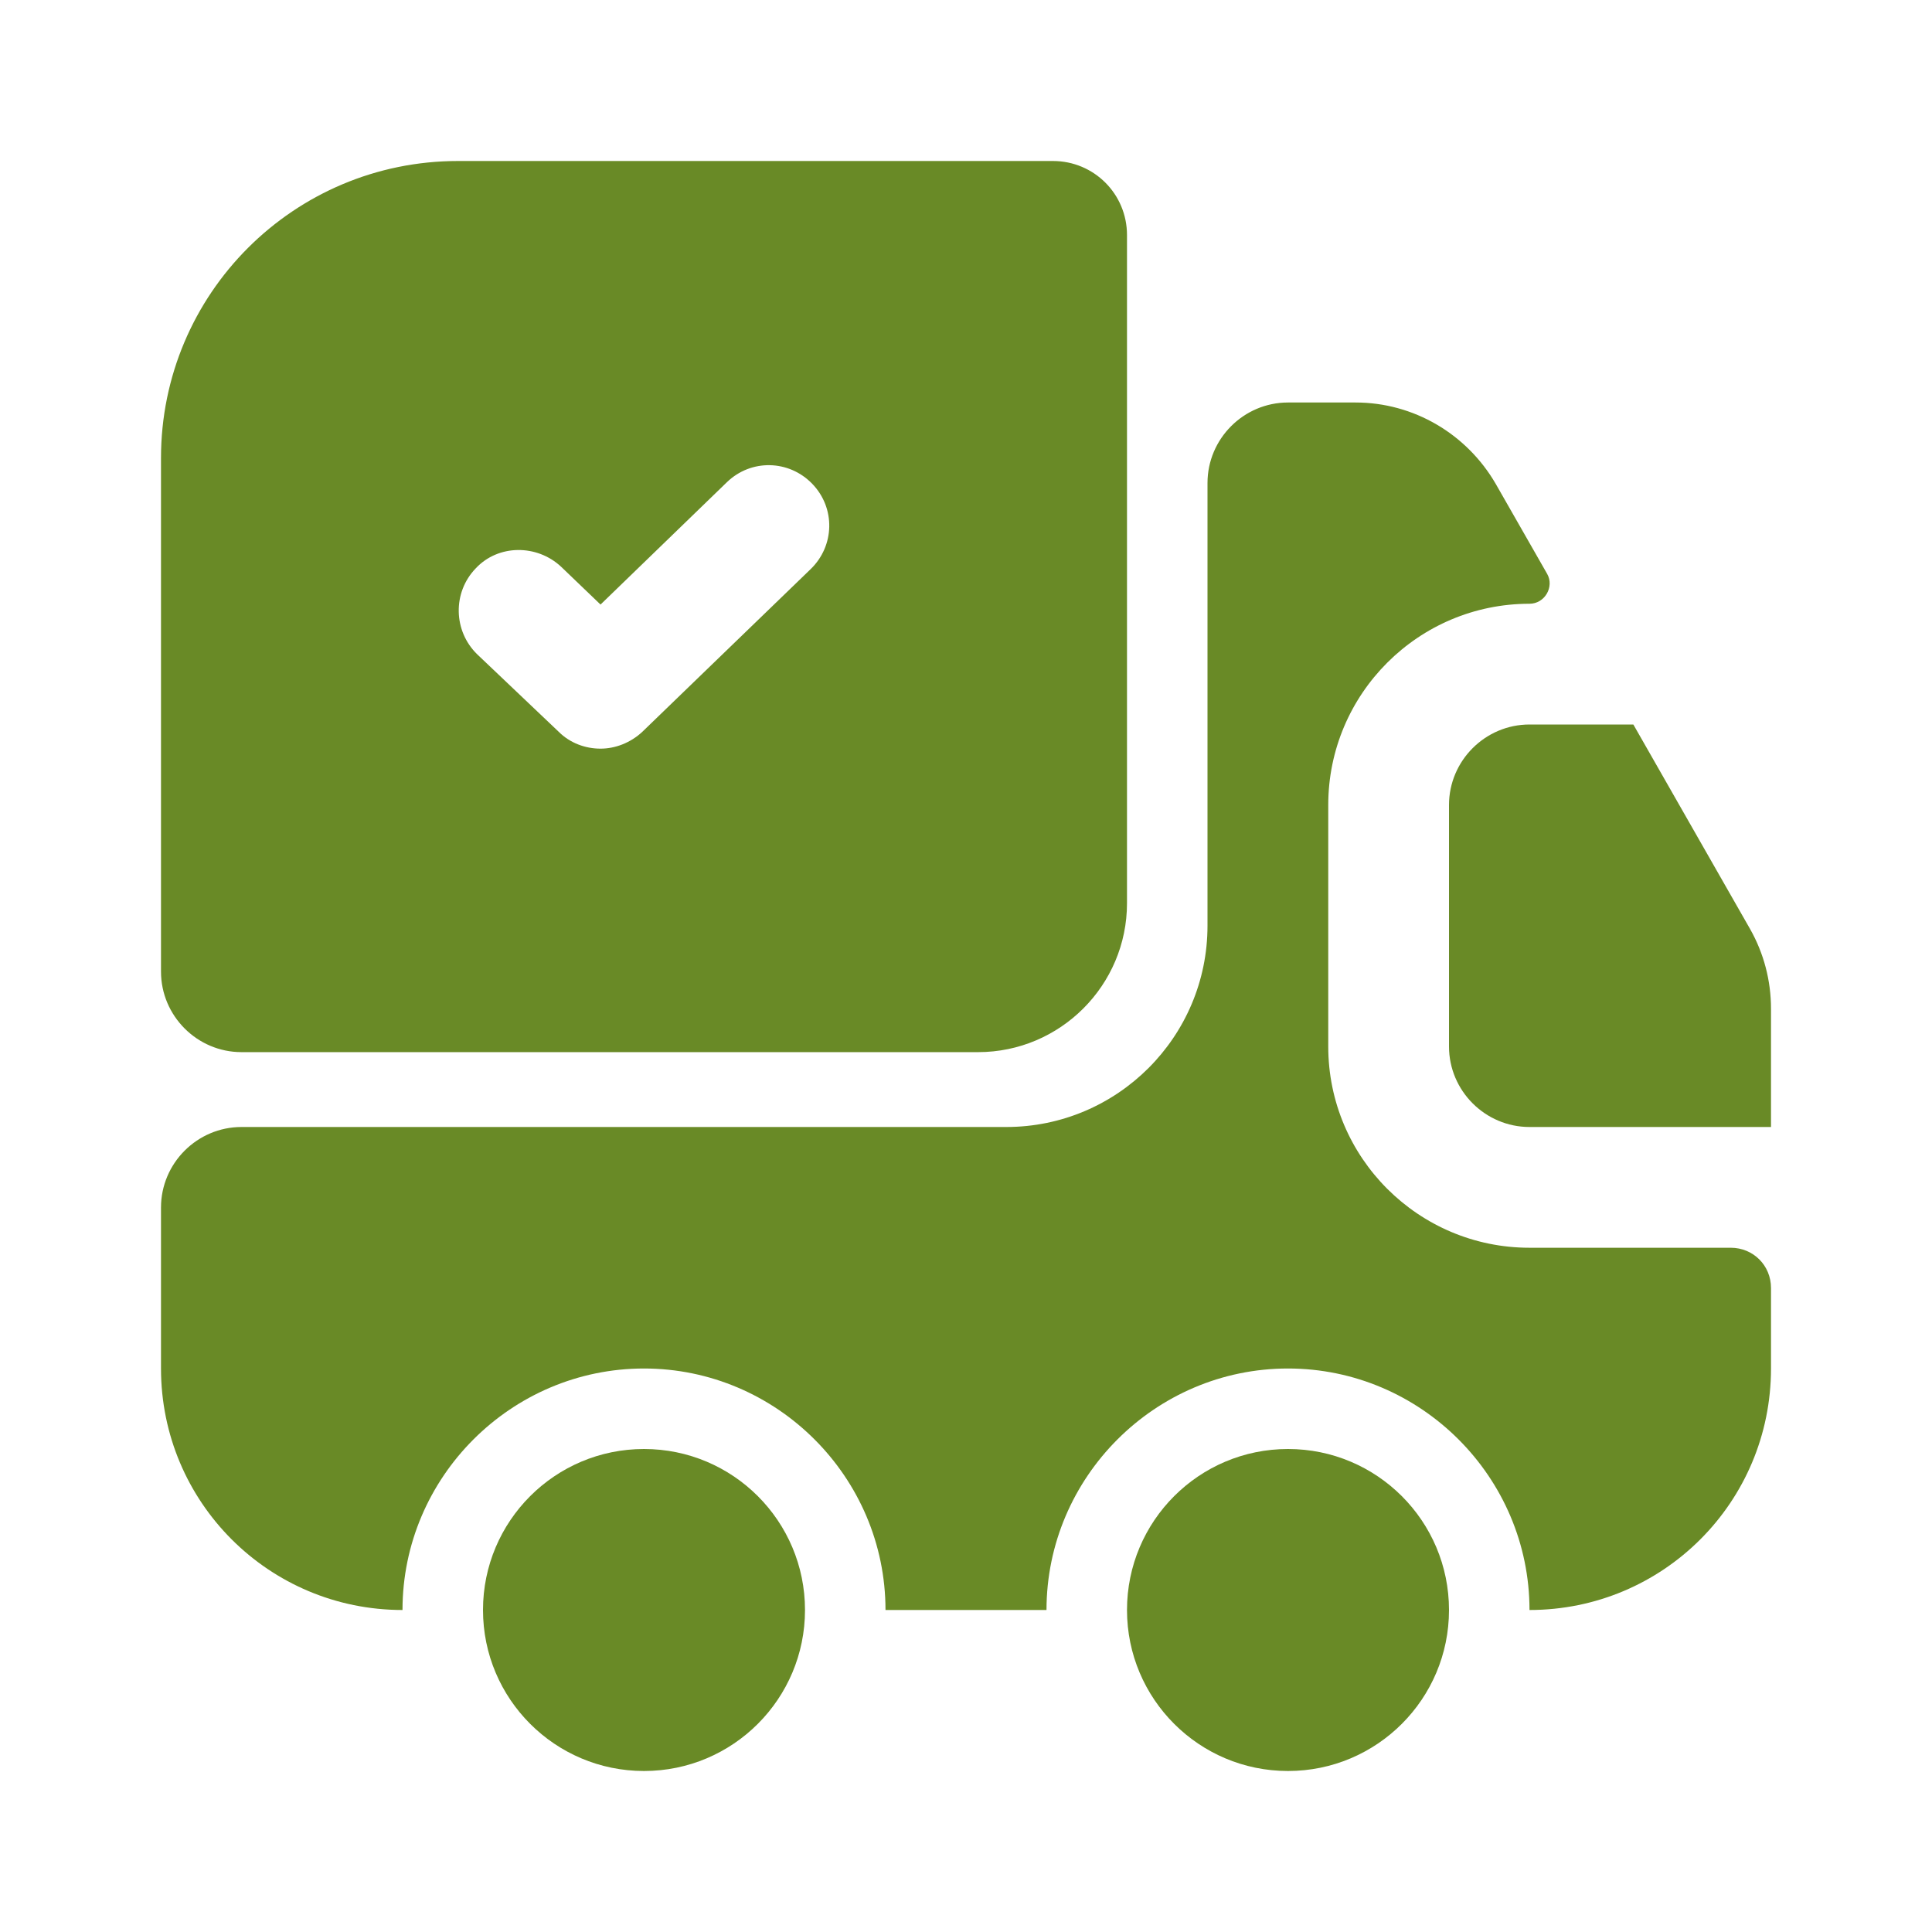
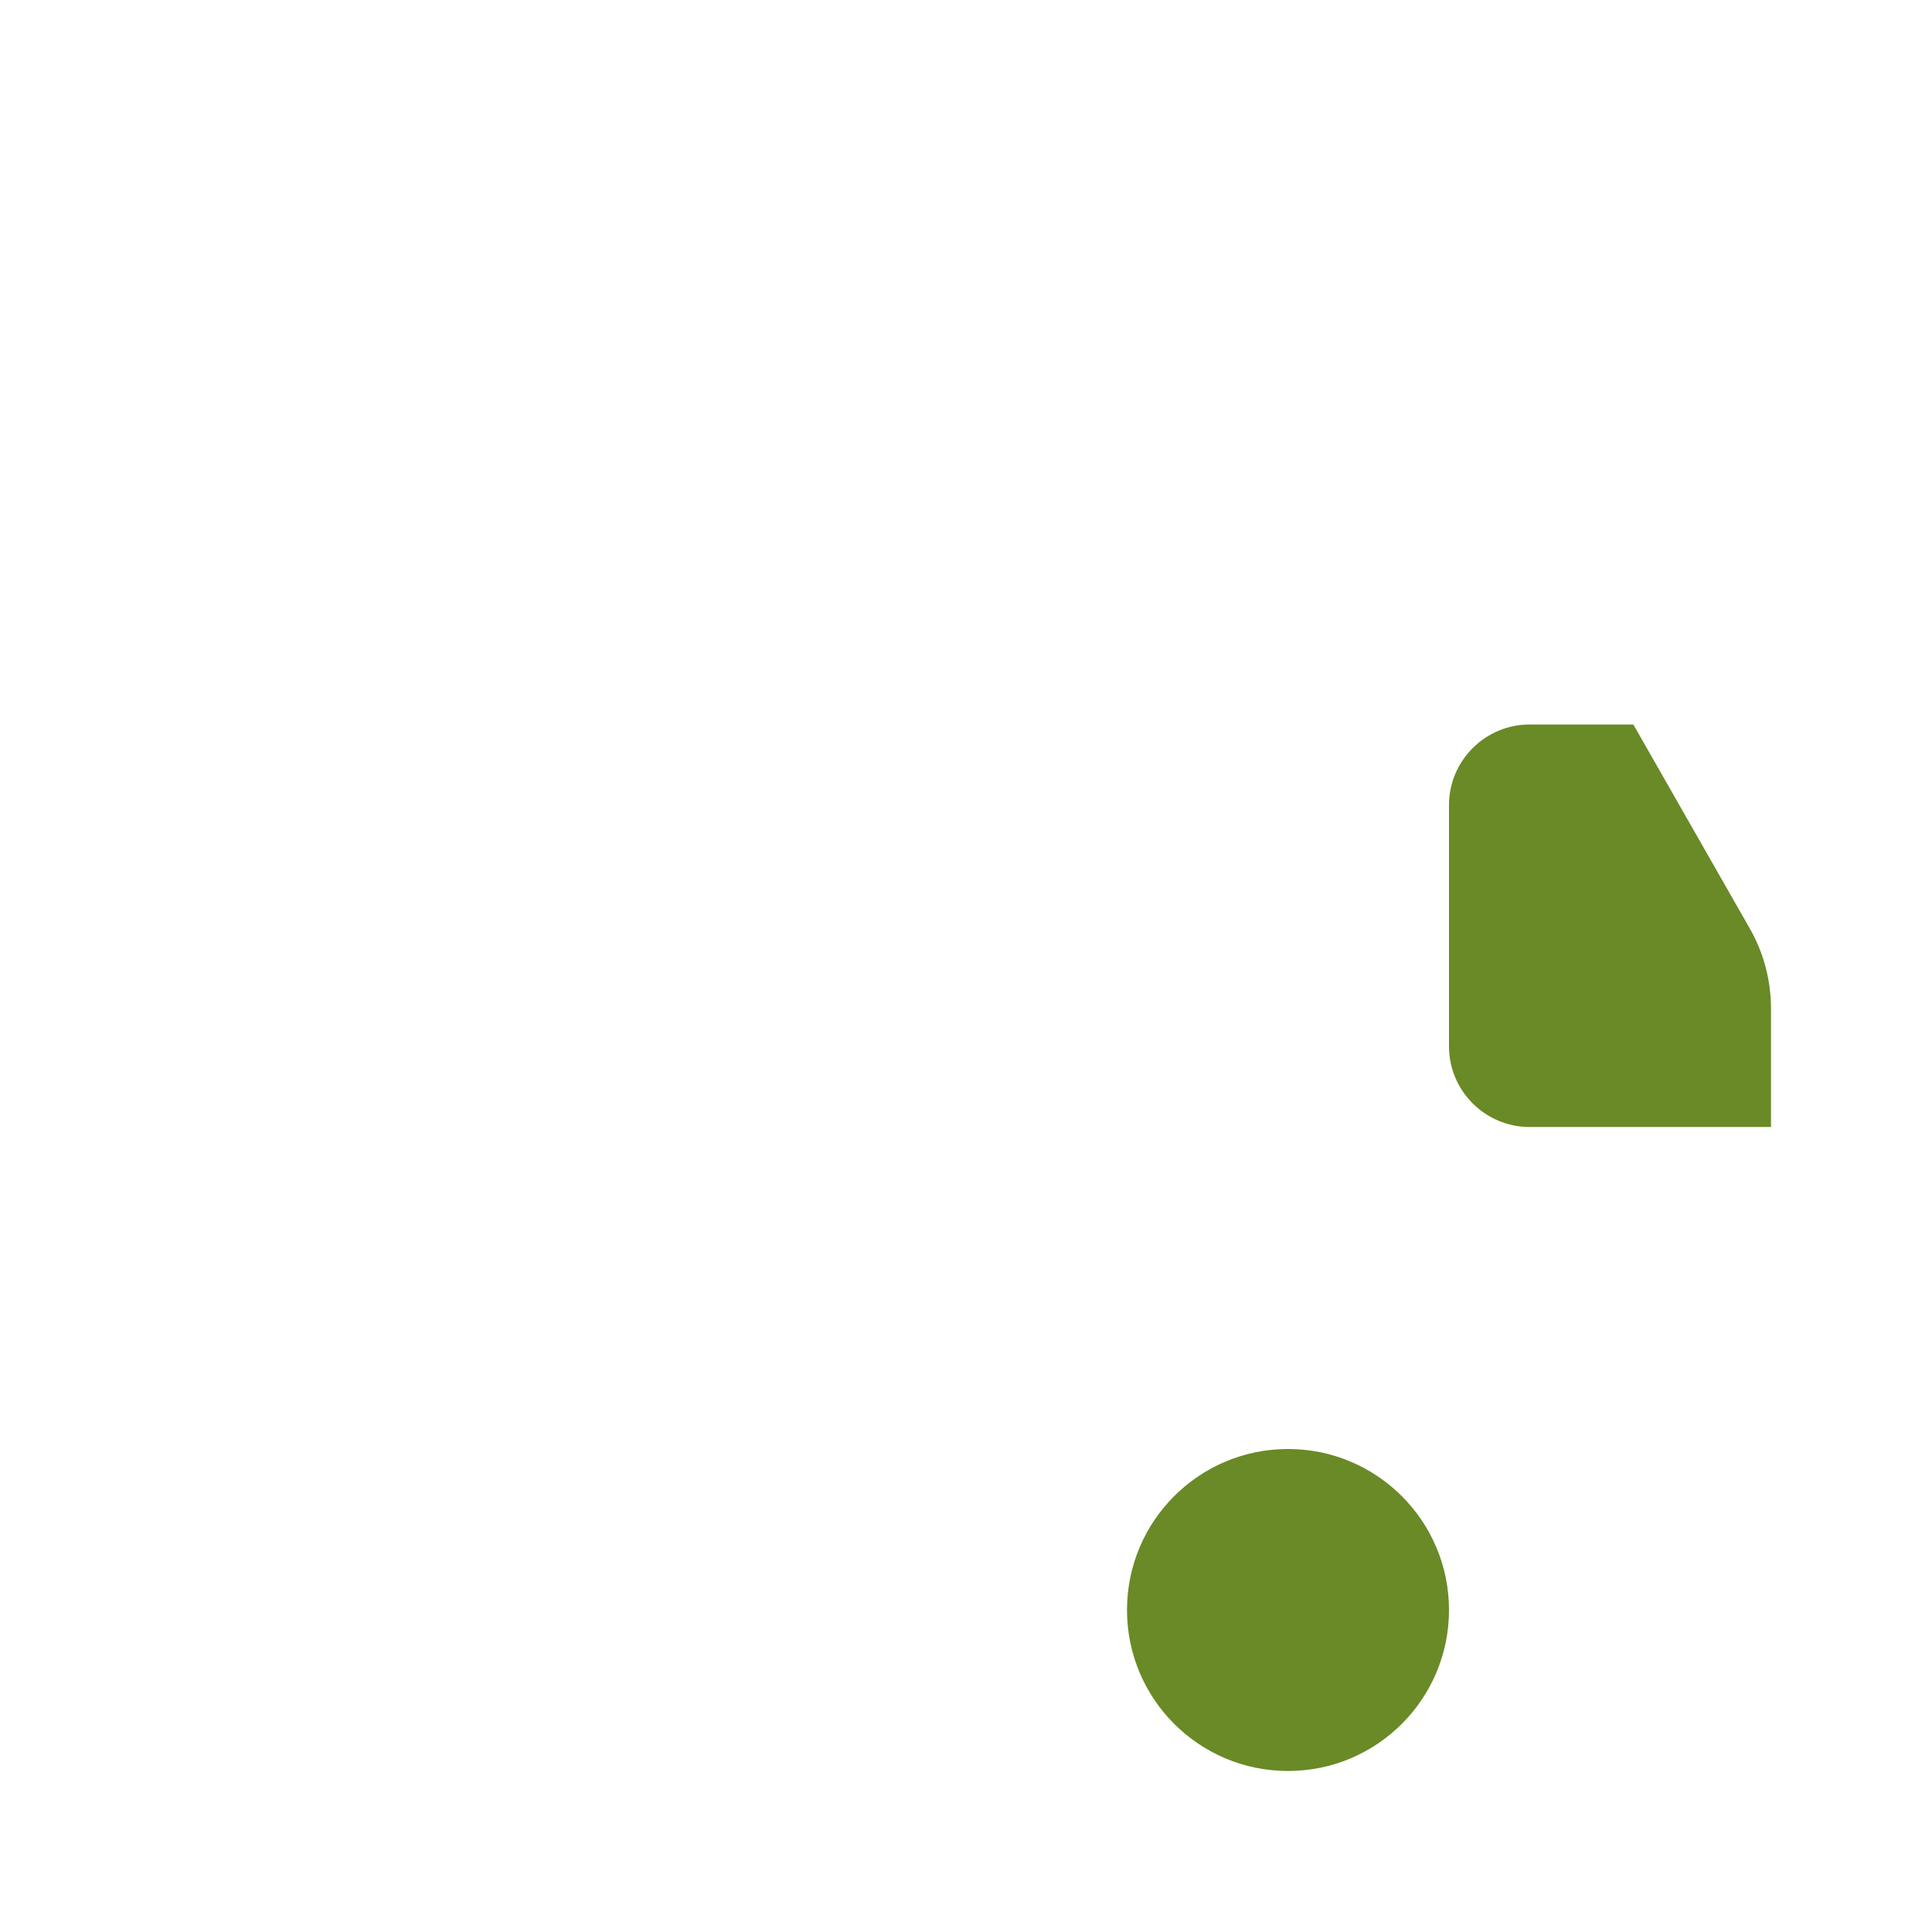
<svg xmlns="http://www.w3.org/2000/svg" width="400" height="400" viewBox="0 0 400 400" fill="none">
-   <path d="M358.333 258.333C363 258.333 366.667 262 366.667 266.667V283.333C366.667 311 344.333 333.333 316.667 333.333C316.667 305.833 294.167 283.333 266.667 283.333C239.167 283.333 216.667 305.833 216.667 333.333H183.333C183.333 305.833 160.833 283.333 133.333 283.333C105.833 283.333 83.333 305.833 83.333 333.333C55.667 333.333 33.333 311 33.333 283.333V250C33.333 240.833 40.833 233.333 50 233.333H208.333C231.333 233.333 250 214.667 250 191.667V100C250 90.833 257.5 83.333 266.667 83.333H280.667C292.667 83.333 303.667 89.833 309.667 100.167L320.333 118.833C321.833 121.5 319.833 125 316.667 125C293.667 125 275 143.667 275 166.667V216.667C275 239.667 293.667 258.333 316.667 258.333H358.333Z" fill="#698A26" />
-   <path d="M133.333 366.667C151.743 366.667 166.667 351.743 166.667 333.333C166.667 314.923 151.743 300 133.333 300C114.924 300 100 314.923 100 333.333C100 351.743 114.924 366.667 133.333 366.667Z" fill="#698A26" />
  <path d="M266.667 366.667C285.077 366.667 300 351.743 300 333.333C300 314.923 285.077 300 266.667 300C248.257 300 233.333 314.923 233.333 333.333C233.333 351.743 248.257 366.667 266.667 366.667Z" fill="#698A26" />
  <path d="M366.667 208.833V233.333H316.667C307.5 233.333 300 225.833 300 216.667V166.667C300 157.5 307.5 150 316.667 150H338.167L362.333 192.333C365.167 197.333 366.667 203 366.667 208.833Z" fill="#698A26" />
-   <path d="M218 33.333H94.833C60.833 33.333 33.333 60.833 33.333 94.833V201.167C33.333 210.333 40.833 217.833 50 217.833H202.5C219.5 217.833 233.333 204 233.333 187V48.667C233.333 40.167 226.5 33.333 218 33.333ZM167.833 117.833L133 151.5C130.5 153.833 127.333 155 124.333 155C121.167 155 118 153.833 115.667 151.5L98.833 135.5C93.833 130.667 93.667 122.667 98.5 117.667C103.167 112.667 111.167 112.667 116.167 117.333L124.333 125.167L150.5 99.833C155.5 95 163.333 95.167 168.167 100.167C173 105.167 172.833 113 167.833 117.833Z" fill="#698A26" />
</svg>